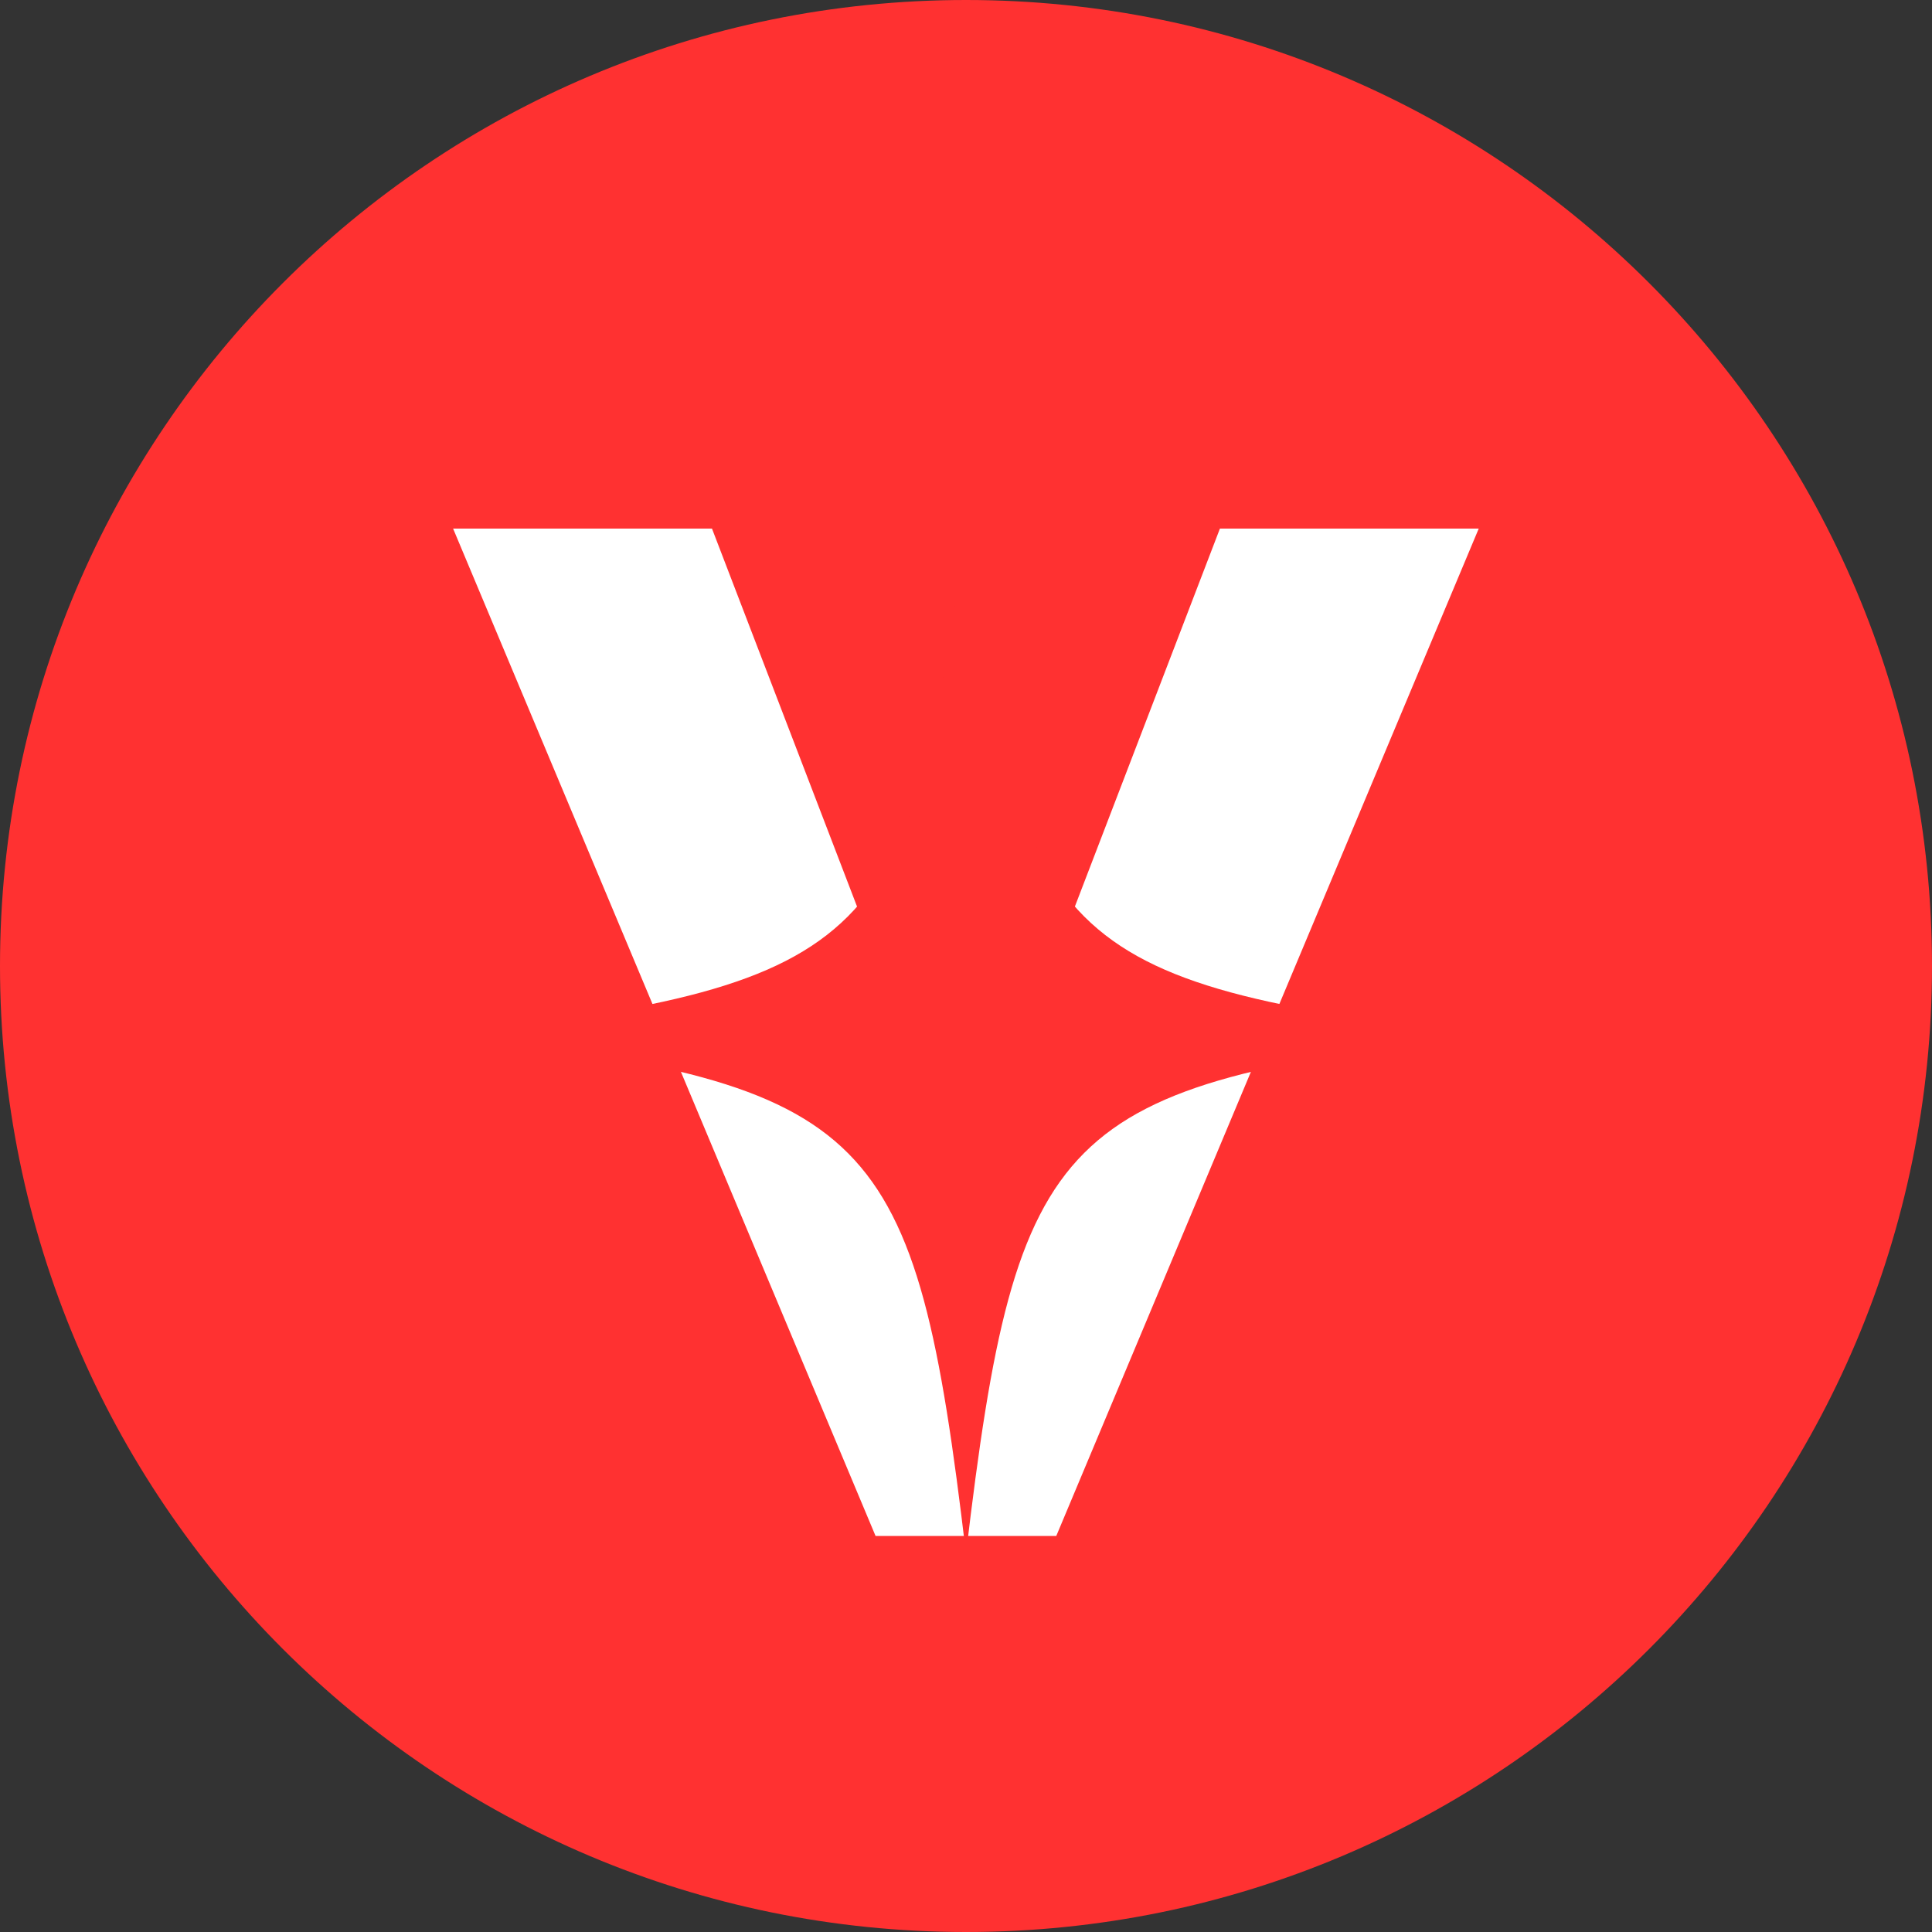
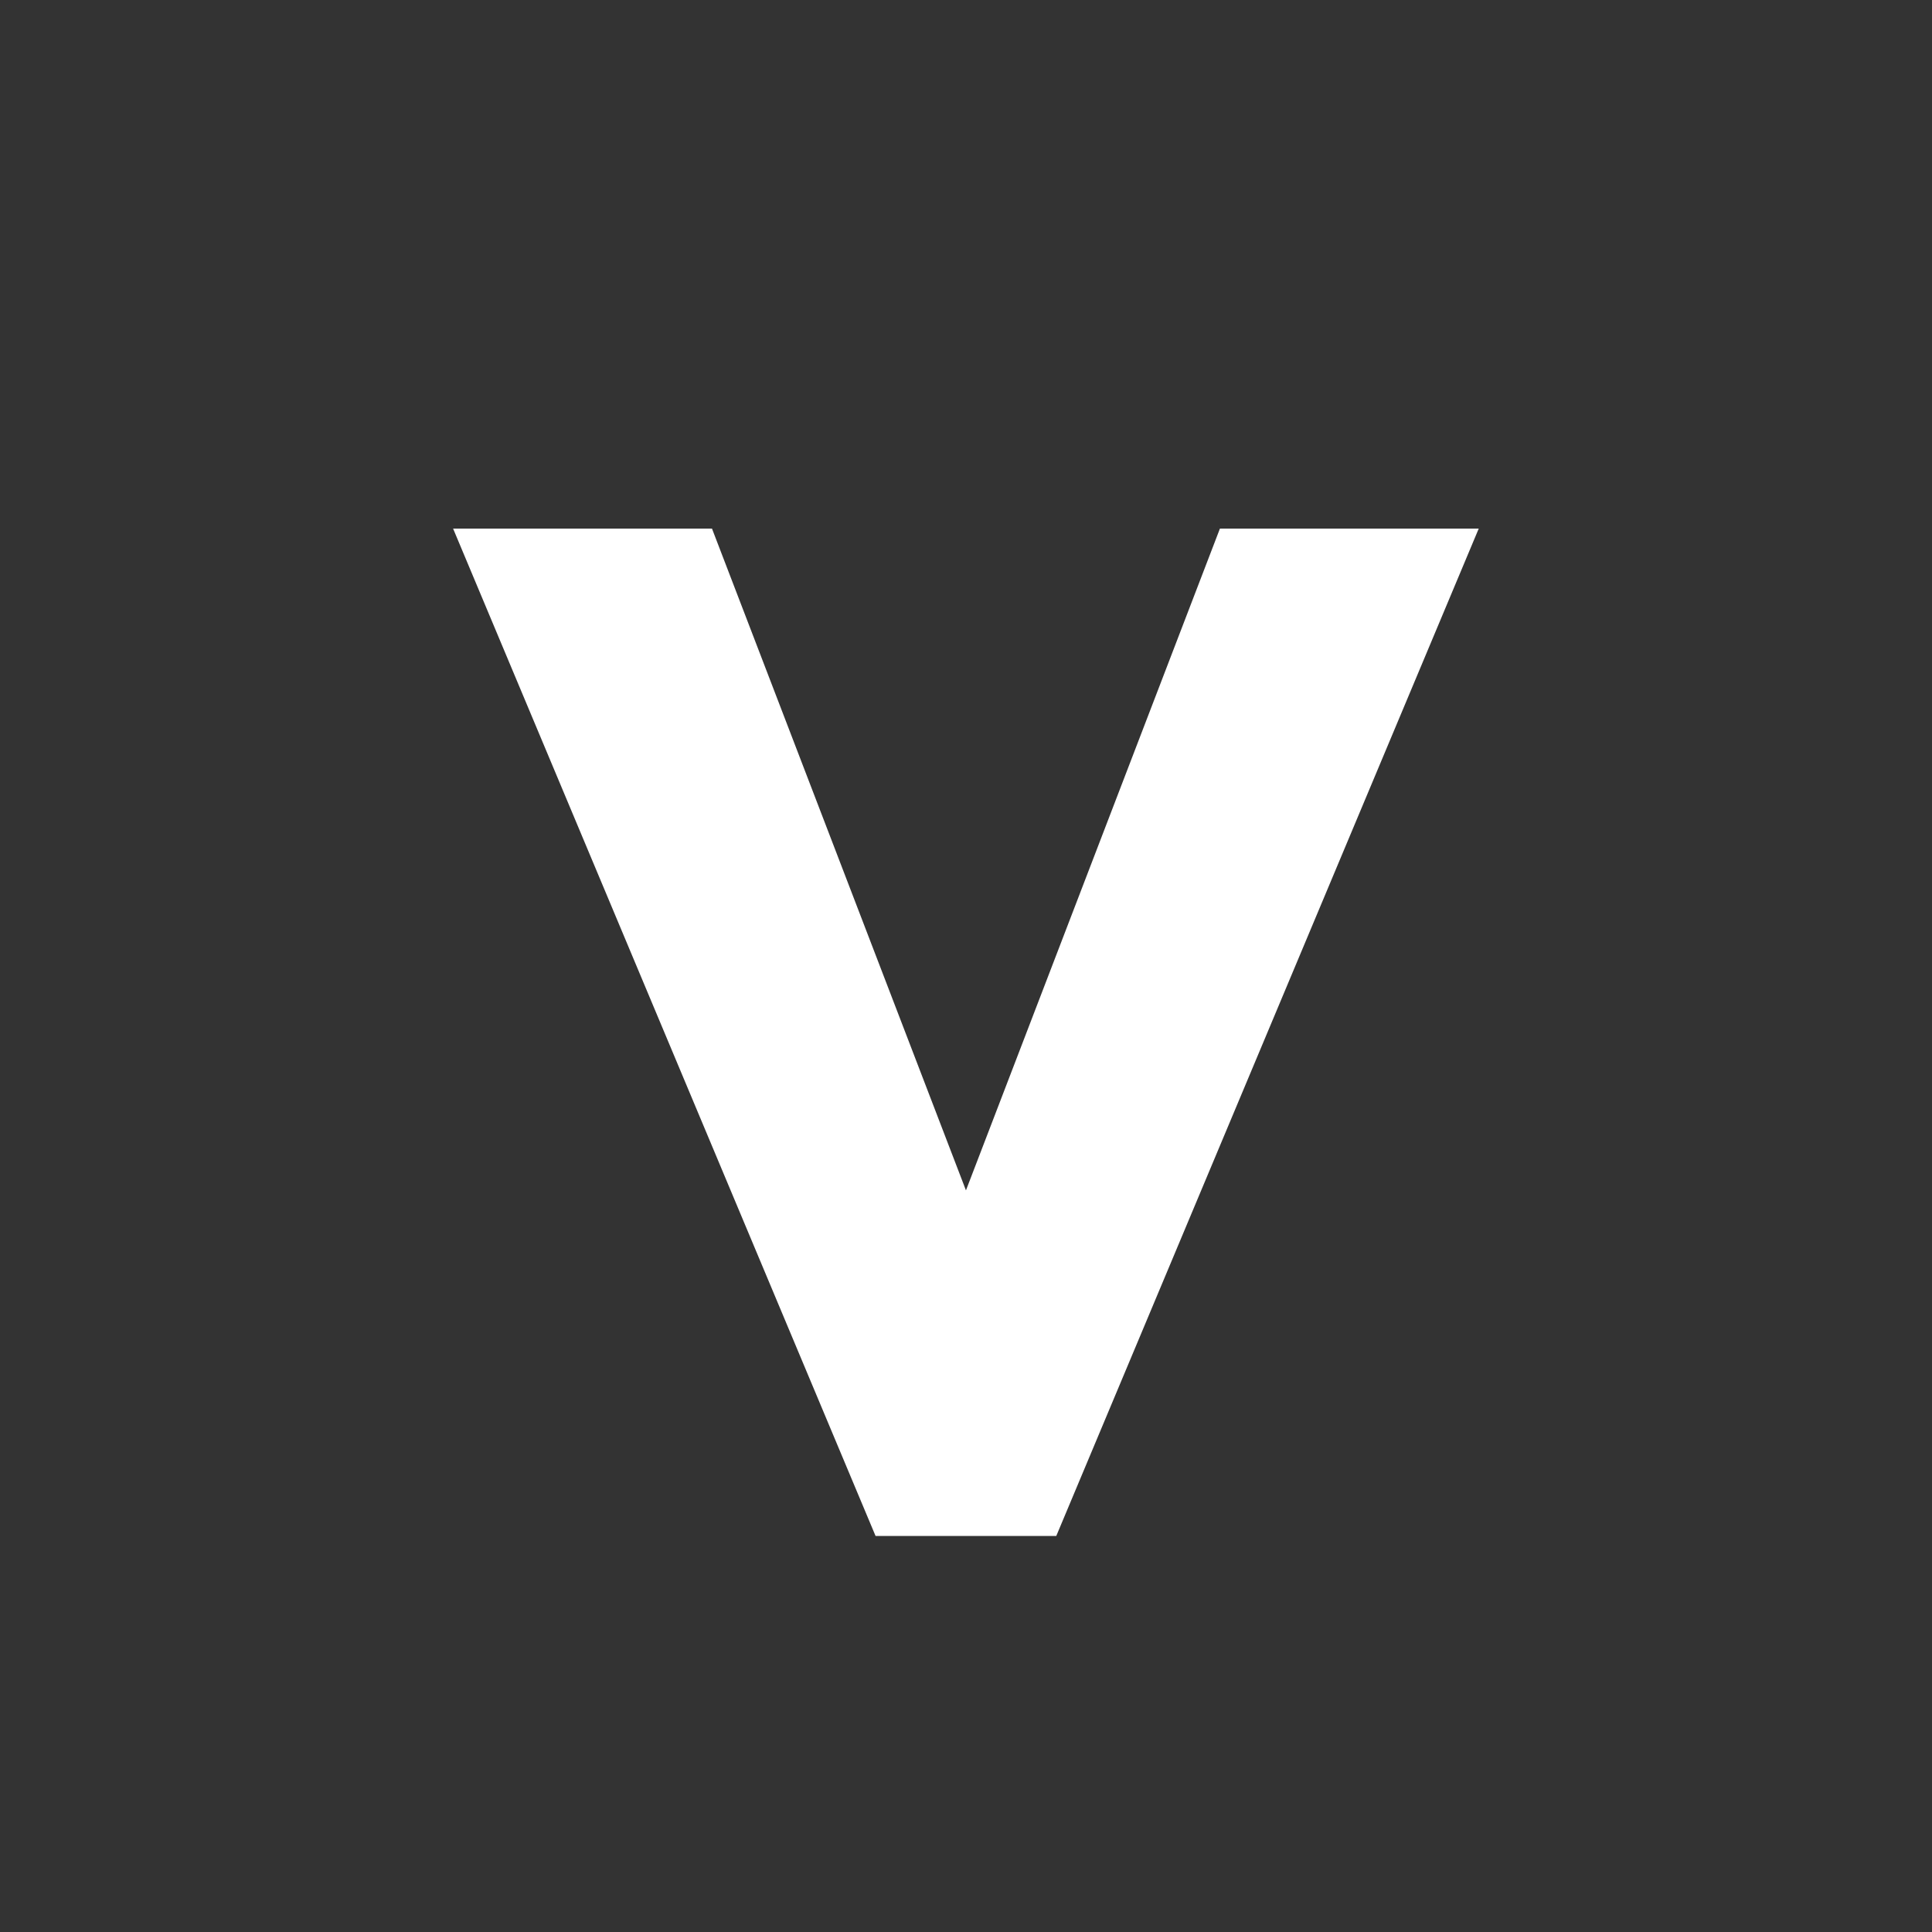
<svg xmlns="http://www.w3.org/2000/svg" width="500" zoomAndPan="magnify" viewBox="0 0 375 375" height="500" preserveAspectRatio="xMidYMid meet" version="1.0">
  <rect x="0" y="0" width="375" height="375" fill="#333333" stroke="none" />
  <defs>
    <g />
    <clipPath id="6252467c41">
-       <path d="M 187.5 0 C 83.945 0 0 83.945 0 187.5 C 0 291.055 83.945 375 187.5 375 C 291.055 375 375 291.055 375 187.5 C 375 83.945 291.055 0 187.5 0 Z M 187.5 0 " clip-rule="nonzero" />
-     </clipPath>
+       </clipPath>
    <clipPath id="26f982d6f4">
-       <path d="M 86.742 100.082 L 288.492 100.082 L 288.492 301.832 L 86.742 301.832 Z M 86.742 100.082 " clip-rule="nonzero" />
-     </clipPath>
+       </clipPath>
  </defs>
  <g clip-path="url(#6252467c41)">
-     <rect x="-37.5" width="450" fill="#ff3131" y="-37.5" height="450" fill-opacity="1" />
-   </g>
+     </g>
  <g fill="#ffffff" fill-opacity="1">
    <g transform="translate(94.585, 298.127)">
      <g>
        <path d="M 75.359 0 L -6.641 -195.531 L 43.609 -195.531 L 92.906 -67.078 L 142.203 -195.531 L 192.438 -195.531 L 110.438 0 Z M 75.359 0 " />
      </g>
    </g>
  </g>
  <g clip-path="url(#26f982d6f4)">
-     <path fill="#ff3131" d="M 187.5 100.082 C 177.68 183.062 169.719 191.02 86.742 200.84 C 86.914 200.863 87.086 200.883 87.258 200.902 L 87.258 200.906 L 87.258 200.902 C 169.75 210.695 177.699 218.797 187.5 301.598 C 197.32 218.621 205.281 210.66 288.258 200.84 C 205.281 191.02 197.32 183.062 187.5 100.082 Z M 187.5 100.082 " fill-opacity="1" fill-rule="nonzero" />
+     <path fill="#ff3131" d="M 187.5 100.082 C 177.68 183.062 169.719 191.02 86.742 200.84 C 86.914 200.863 87.086 200.883 87.258 200.902 L 87.258 200.906 C 169.75 210.695 177.699 218.797 187.5 301.598 C 197.32 218.621 205.281 210.66 288.258 200.84 C 205.281 191.02 197.32 183.062 187.5 100.082 Z M 187.5 100.082 " fill-opacity="1" fill-rule="nonzero" />
  </g>
</svg>